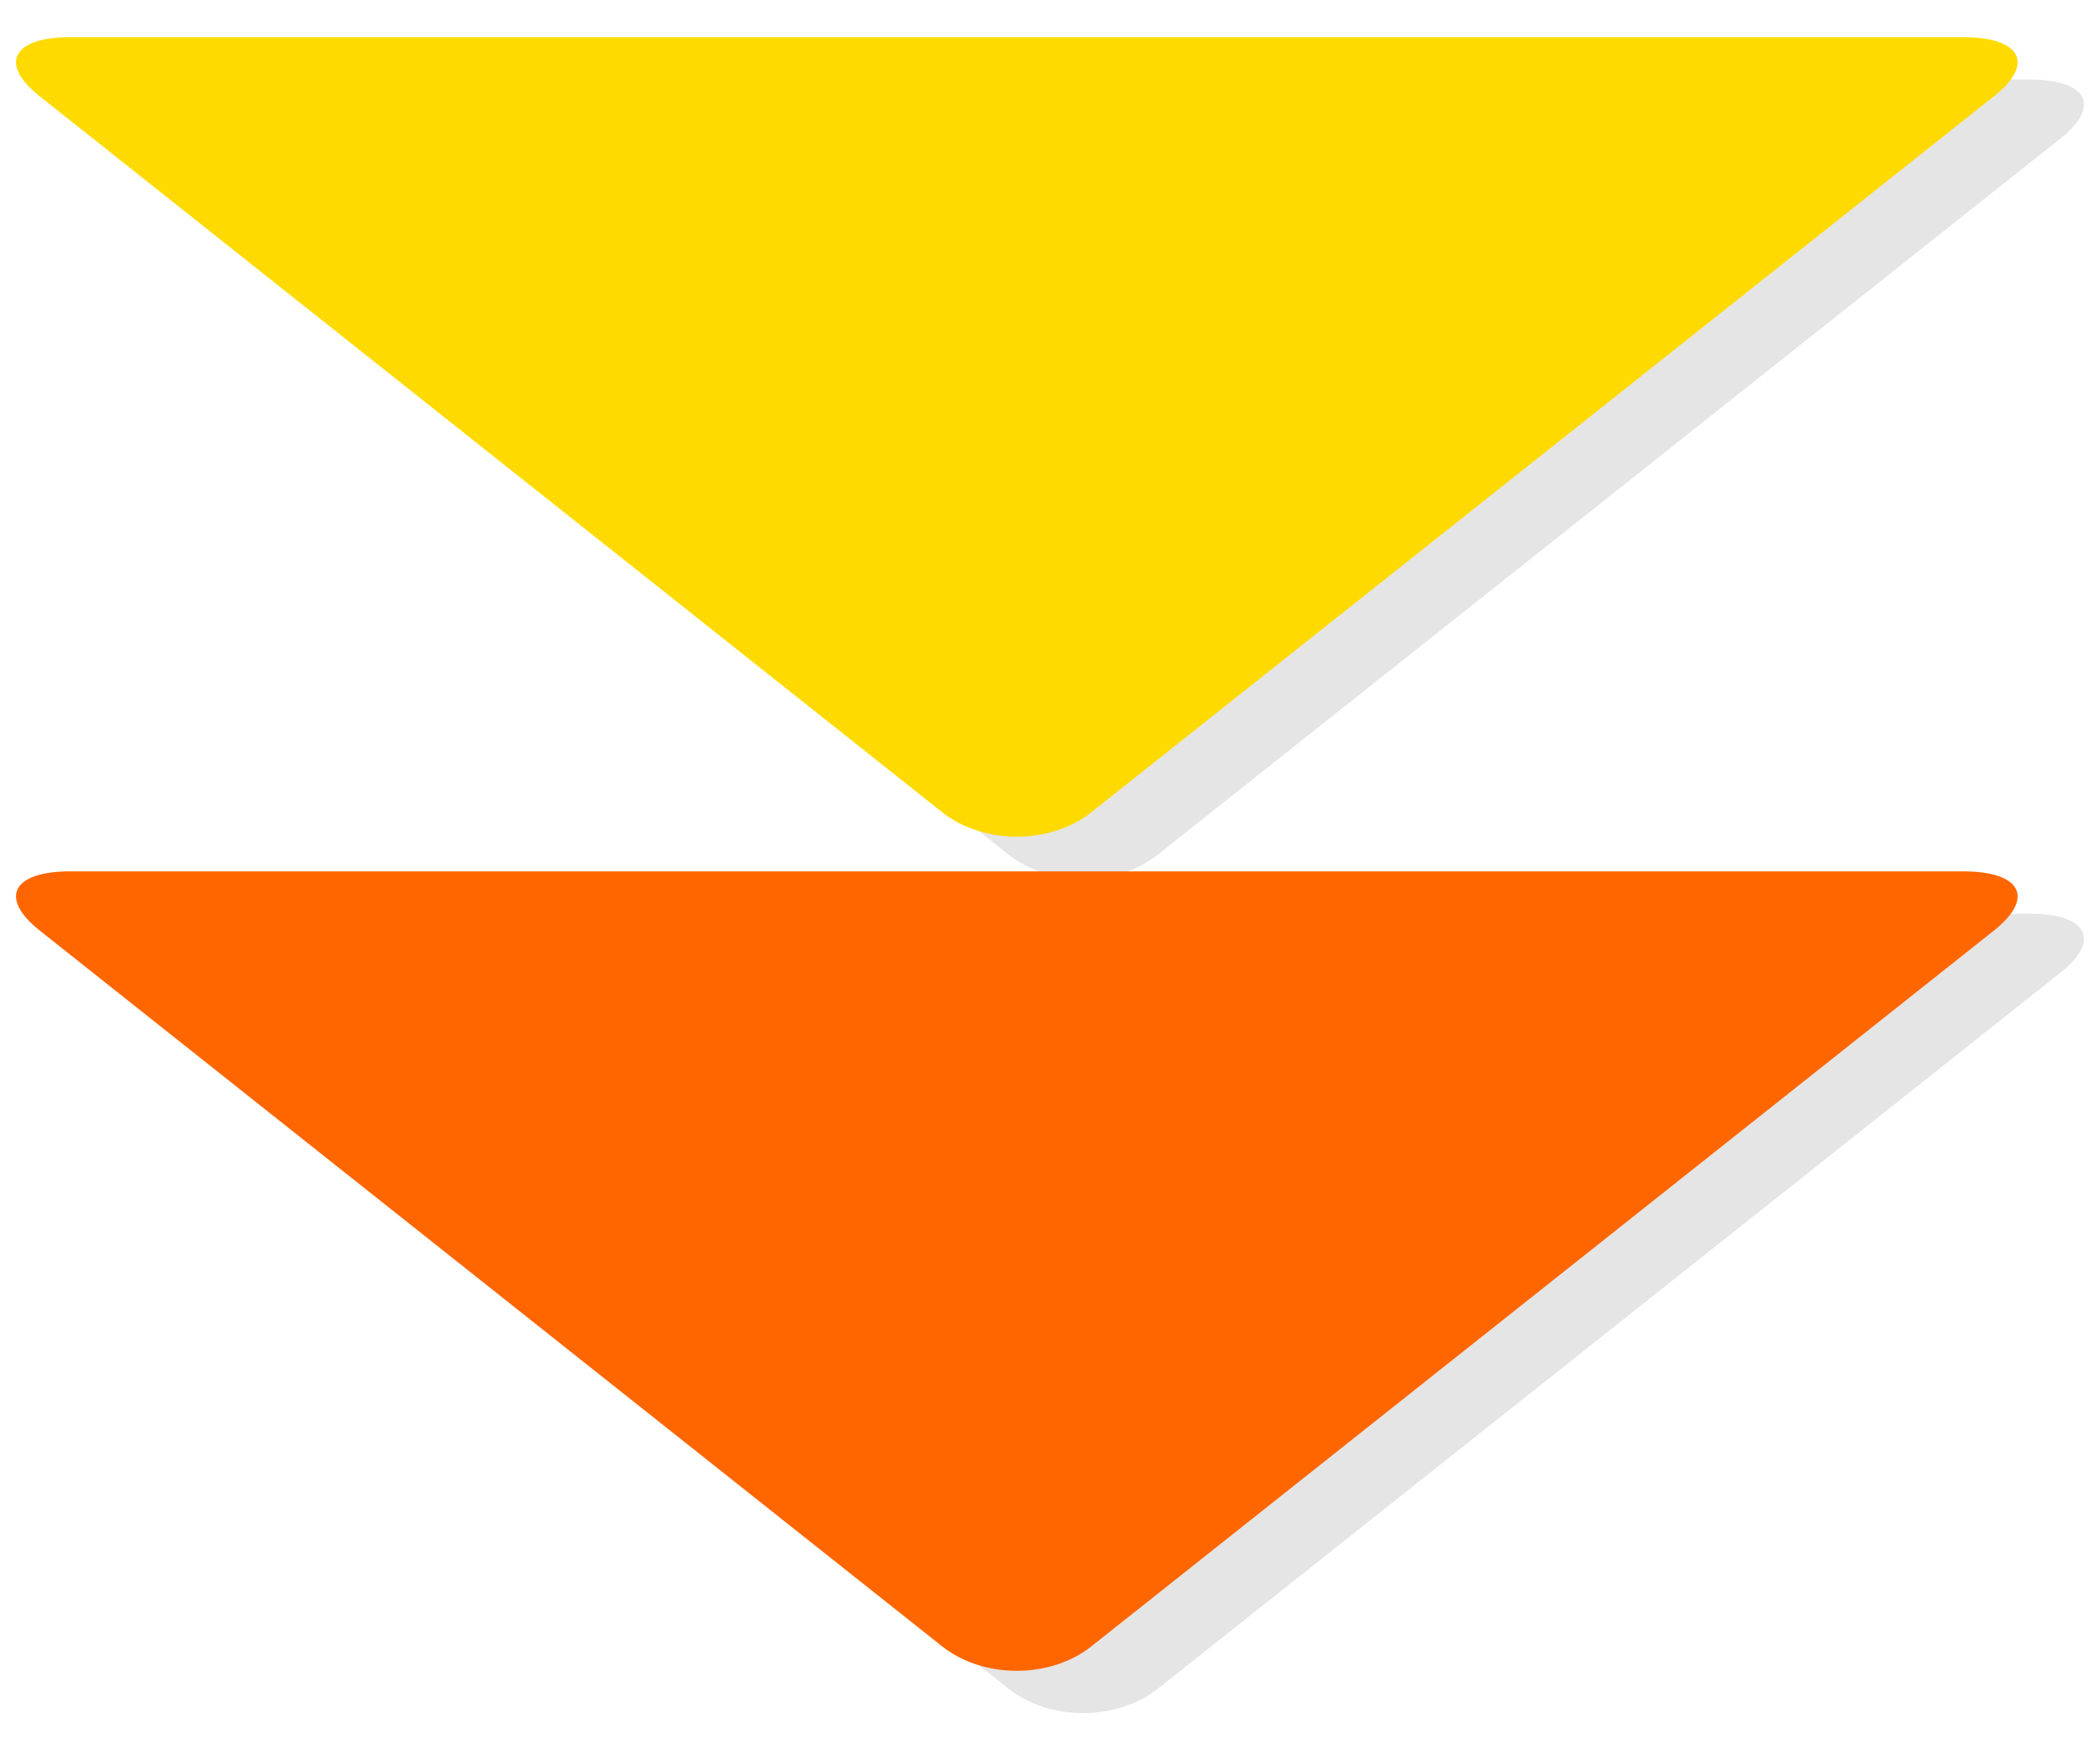
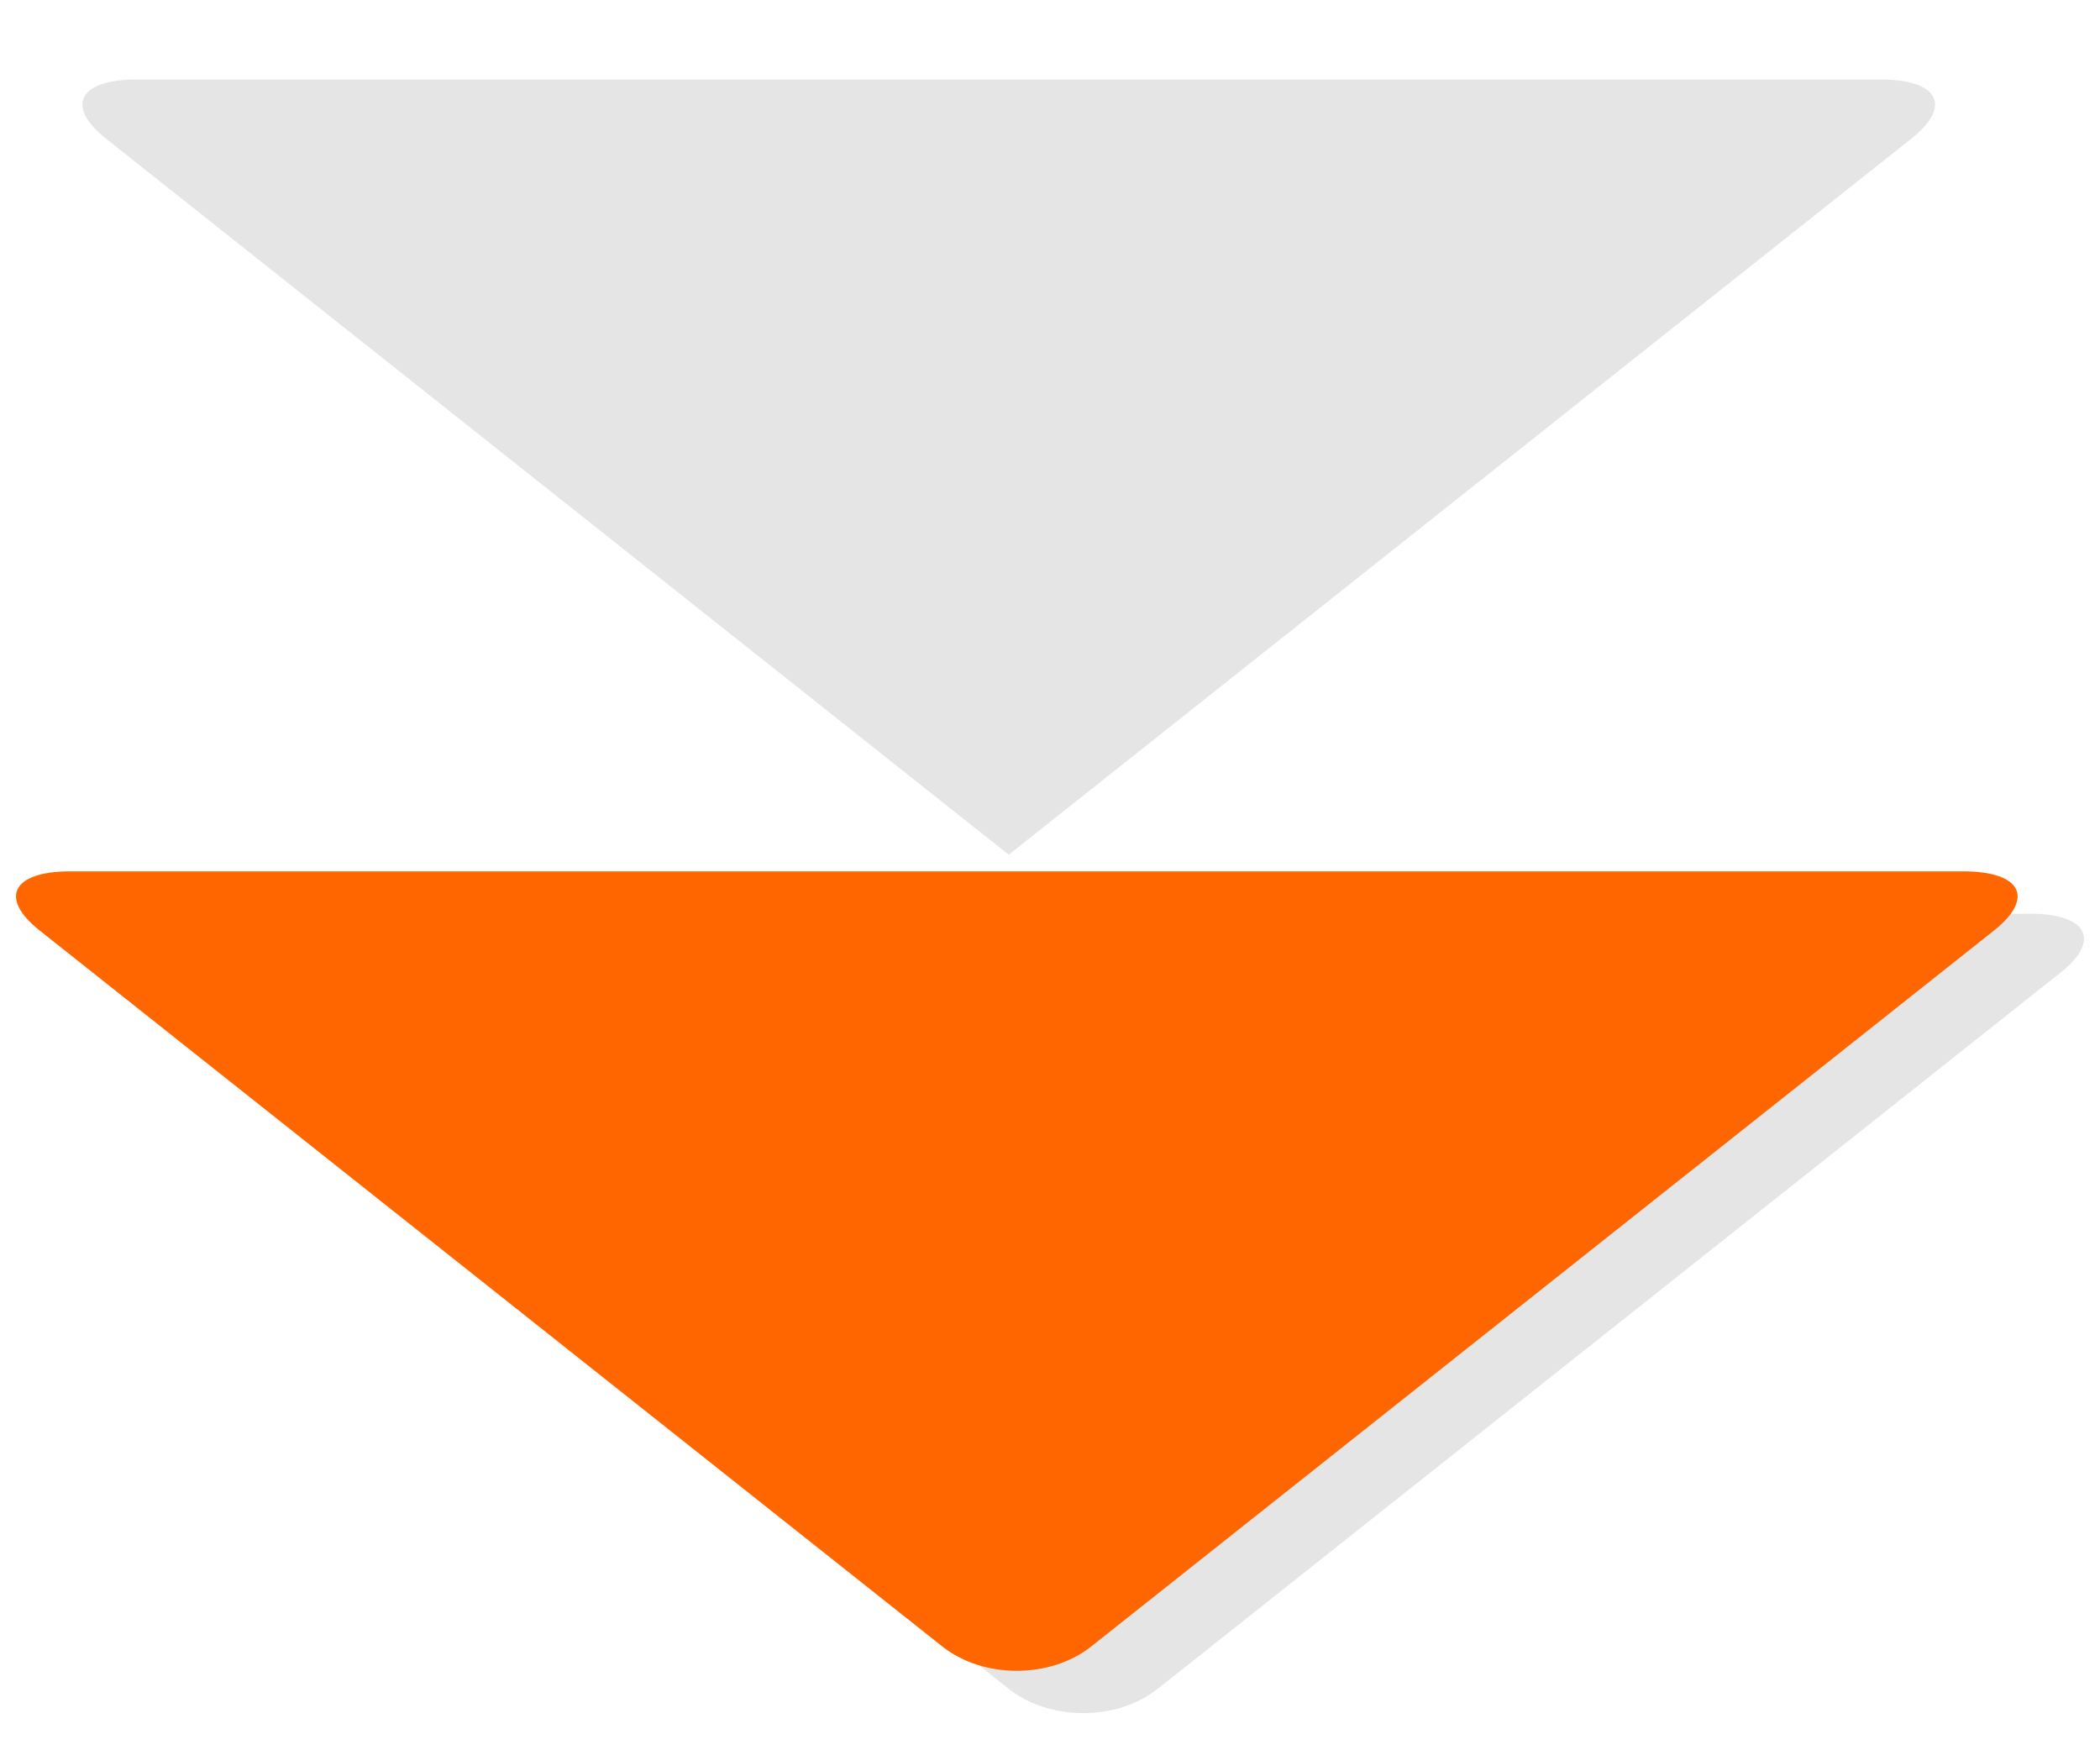
<svg xmlns="http://www.w3.org/2000/svg" version="1.1" id="レイヤー_1" x="0px" y="0px" width="180px" height="150px" viewBox="0 0 180 150" style="enable-background:new 0 0 180 150;" xml:space="preserve">
  <path style="fill:#E5E5E5;" d="M11.72,78.307c-4.962,0-6.146,2.269-2.645,5.052l77.387,61.377c3.517,2.771,9.257,2.771,12.768,0  l77.379-61.377c3.509-2.783,2.325-5.052-2.622-5.052H11.72z" />
-   <path style="fill:#E5E5E5;" d="M11.72,6.815c-4.962,0-6.146,2.272-2.645,5.057L86.462,73.25c3.517,2.785,9.257,2.785,12.768,0l77.379-61.377  c3.509-2.785,2.325-5.057-2.622-5.057H11.72z" />
+   <path style="fill:#E5E5E5;" d="M11.72,6.815c-4.962,0-6.146,2.272-2.645,5.057L86.462,73.25l77.379-61.377  c3.509-2.785,2.325-5.057-2.622-5.057H11.72z" />
  <path style="fill:#FF6600;" d="M6.021,74.676c-4.954,0-6.14,2.273-2.629,5.063l77.386,61.372c3.511,2.771,9.243,2.771,12.746,0l77.4-61.372  c3.503-2.79,2.326-5.063-2.651-5.063H6.021z" />
-   <path style="fill:#FFDA00;" d="M6.021,3.186c-4.954,0-6.14,2.284-2.629,5.057l77.386,61.382c3.511,2.773,9.243,2.773,12.746,0l77.4-61.382  c3.503-2.773,2.326-5.057-2.651-5.057H6.021z" />
</svg>